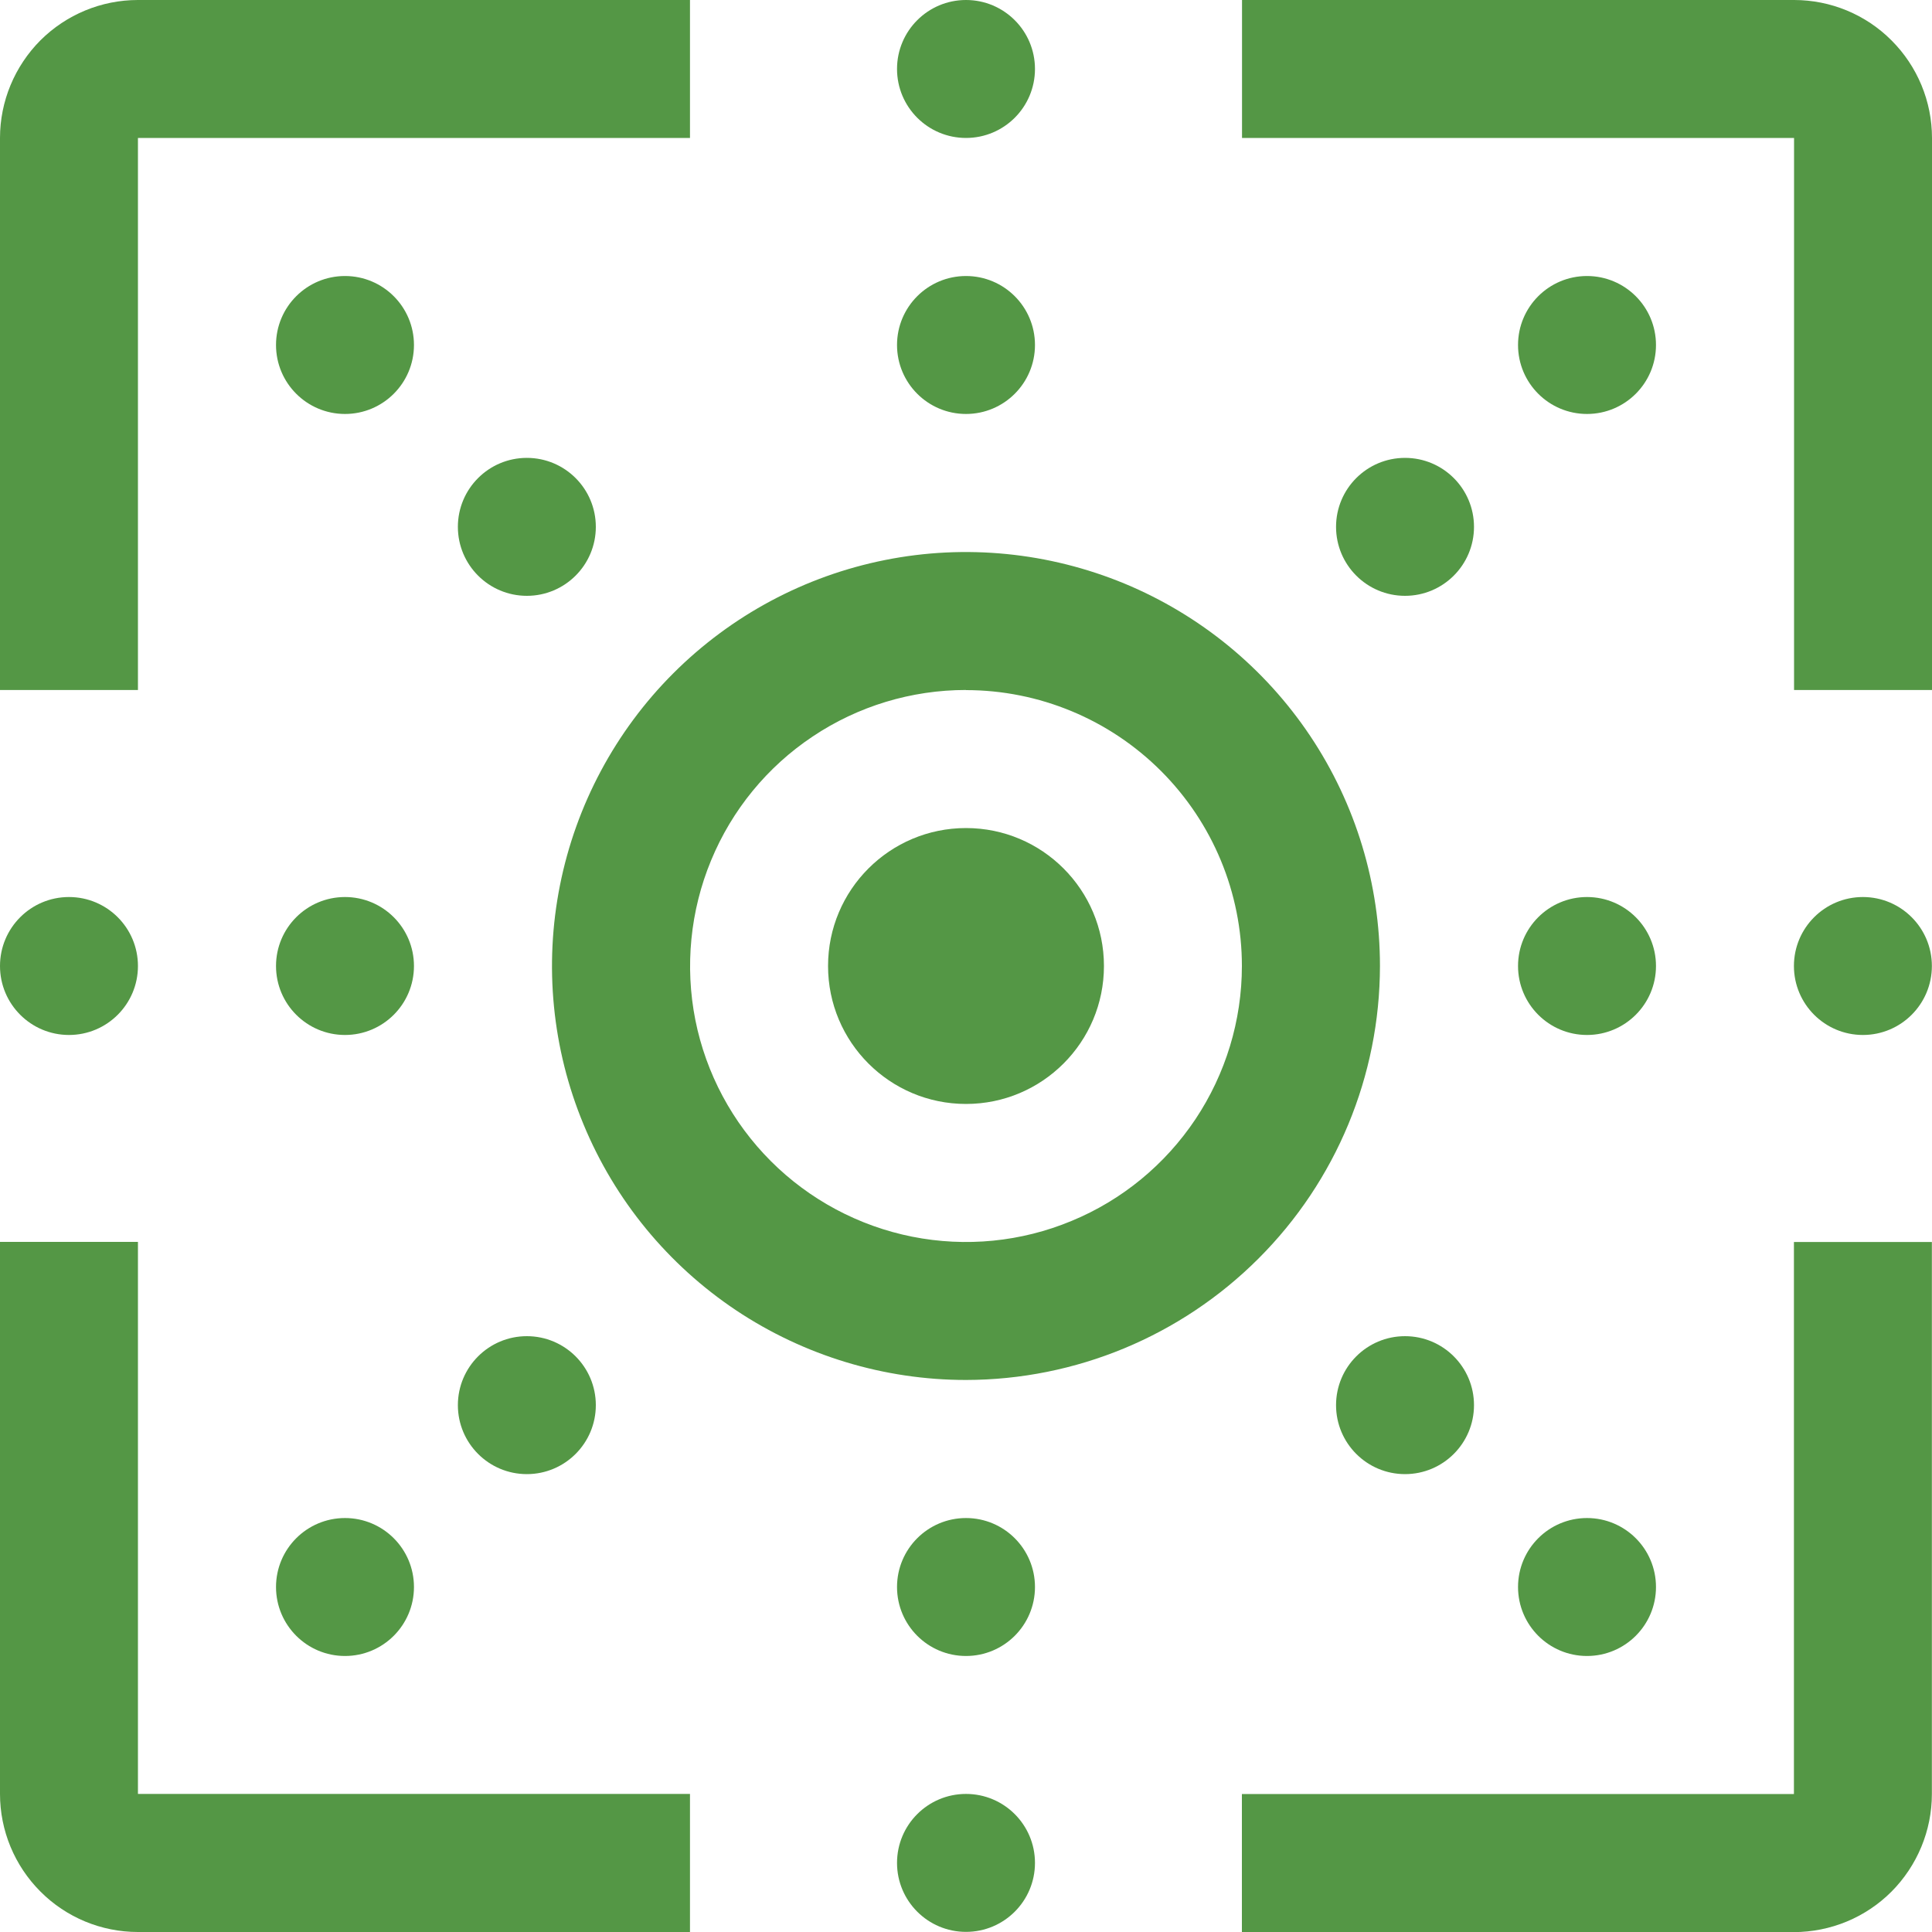
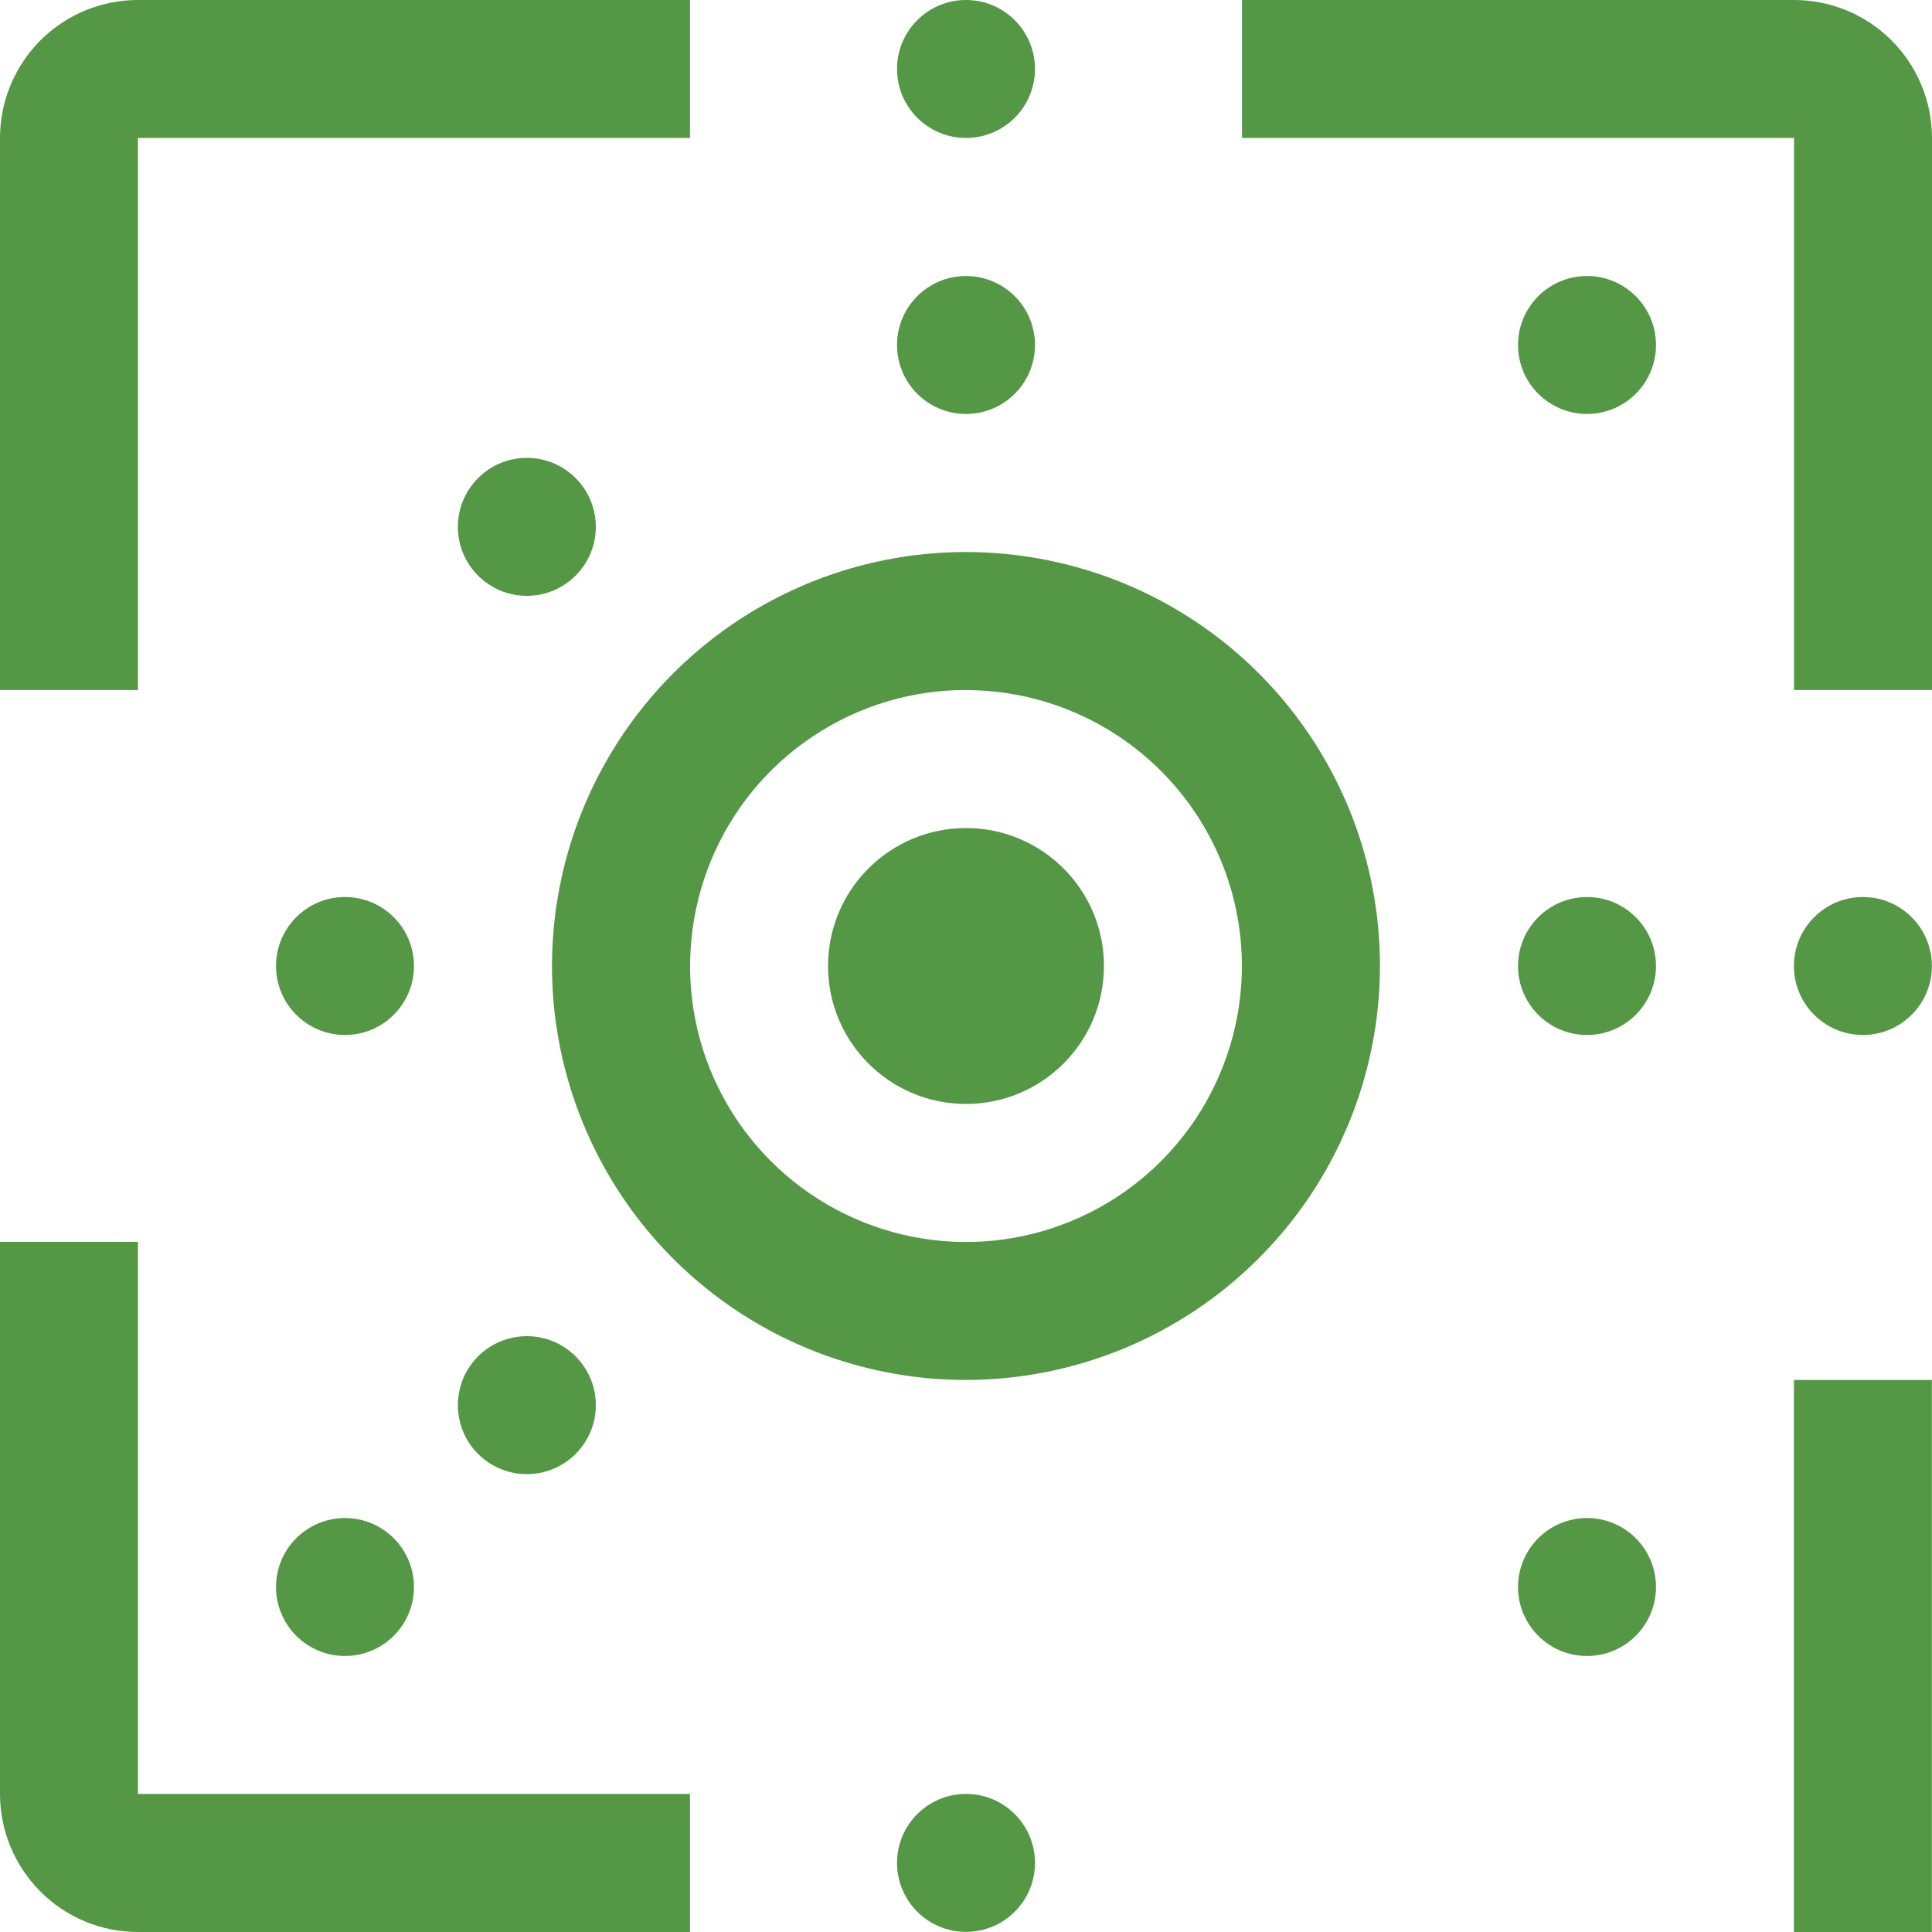
<svg xmlns="http://www.w3.org/2000/svg" id="Layer_1" viewBox="0 0 155.74 155.74">
  <defs>
    <style>.cls-1{fill:#549745;}</style>
  </defs>
  <path class="cls-1" d="M11.12,55.62H0V11.12c0-2.95,1.18-5.78,3.26-7.87C5.35,1.17,8.17,0,11.12,0H55.62V11.12H11.12V55.62Z" />
  <path class="cls-1" d="M55.62,155.74H11.12c-2.95,0-5.78-1.17-7.86-3.26-2.09-2.09-3.26-4.92-3.26-7.87v-44.5H11.12v44.5H55.62v11.12Z" />
-   <path class="cls-1" d="M144.61,155.74h-44.5v-11.12h44.5v-44.5h11.12v44.5c0,2.95-1.18,5.78-3.26,7.87-2.09,2.09-4.91,3.25-7.86,3.26Z" />
+   <path class="cls-1" d="M144.61,155.74h-44.5h44.5v-44.5h11.12v44.5c0,2.95-1.18,5.78-3.26,7.87-2.09,2.09-4.91,3.25-7.86,3.26Z" />
  <path class="cls-1" d="M155.74,55.62h-11.12V11.12h-44.5V0h44.5c2.95,0,5.78,1.17,7.86,3.26,2.09,2.09,3.26,4.92,3.26,7.87V55.62Z" />
  <path class="cls-1" d="M77.87,55.62c-4.4,0-8.7,1.3-12.36,3.75-3.66,2.44-6.51,5.92-8.19,9.99-1.68,4.06-2.12,8.54-1.27,12.85,.86,4.32,2.98,8.28,6.09,11.39s7.08,5.23,11.39,6.09c4.32,.86,8.79,.42,12.85-1.27,4.07-1.68,7.54-4.54,9.98-8.19,2.44-3.66,3.75-7.96,3.75-12.36,0-5.9-2.35-11.55-6.52-15.72-4.17-4.17-9.83-6.52-15.72-6.52Zm0,55.62c-6.6,0-13.05-1.96-18.54-5.62-5.49-3.67-9.77-8.88-12.29-14.98-2.53-6.09-3.19-12.81-1.9-19.28,1.29-6.47,4.47-12.42,9.13-17.08,4.67-4.67,10.61-7.85,17.09-9.14,6.47-1.29,13.18-.62,19.28,1.9,6.1,2.53,11.31,6.8,14.98,12.29,3.67,5.49,5.62,11.94,5.62,18.54-.01,8.85-3.53,17.33-9.79,23.58-6.26,6.26-14.74,9.78-23.59,9.79Z" />
  <circle class="cls-1" cx="77.87" cy="77.87" r="11.12" />
  <circle class="cls-1" cx="77.87" cy="27.81" r="5.56" />
  <circle class="cls-1" cx="77.87" cy="5.56" r="5.56" />
-   <circle class="cls-1" cx="77.87" cy="127.93" r="5.56" />
  <circle class="cls-1" cx="77.87" cy="150.17" r="5.56" />
  <circle class="cls-1" cx="127.93" cy="77.87" r="5.56" />
  <circle class="cls-1" cx="150.17" cy="77.87" r="5.56" />
  <circle class="cls-1" cx="27.81" cy="77.87" r="5.56" />
-   <circle class="cls-1" cx="5.56" cy="77.87" r="5.56" />
  <circle class="cls-1" cx="42.47" cy="42.47" r="5.56" />
-   <circle class="cls-1" cx="27.81" cy="27.81" r="5.56" />
-   <circle class="cls-1" cx="113.26" cy="113.27" r="5.56" />
  <circle class="cls-1" cx="127.93" cy="127.93" r="5.56" />
-   <circle class="cls-1" cx="113.26" cy="42.47" r="5.56" />
  <circle class="cls-1" cx="127.93" cy="27.81" r="5.56" />
  <circle class="cls-1" cx="42.47" cy="113.27" r="5.56" />
  <circle class="cls-1" cx="27.81" cy="127.93" r="5.56" />
</svg>